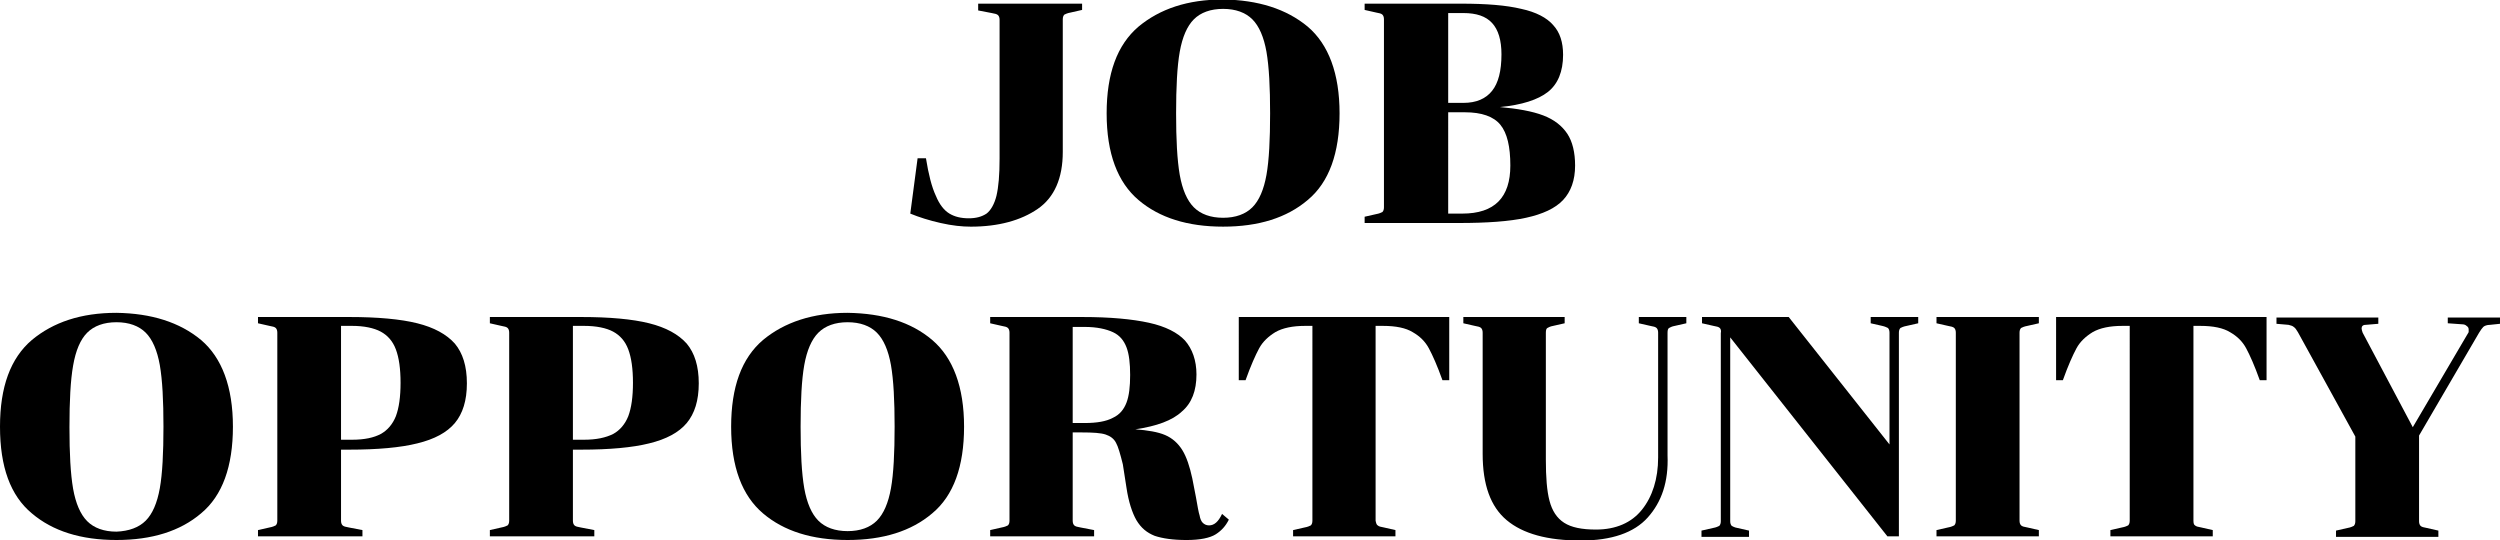
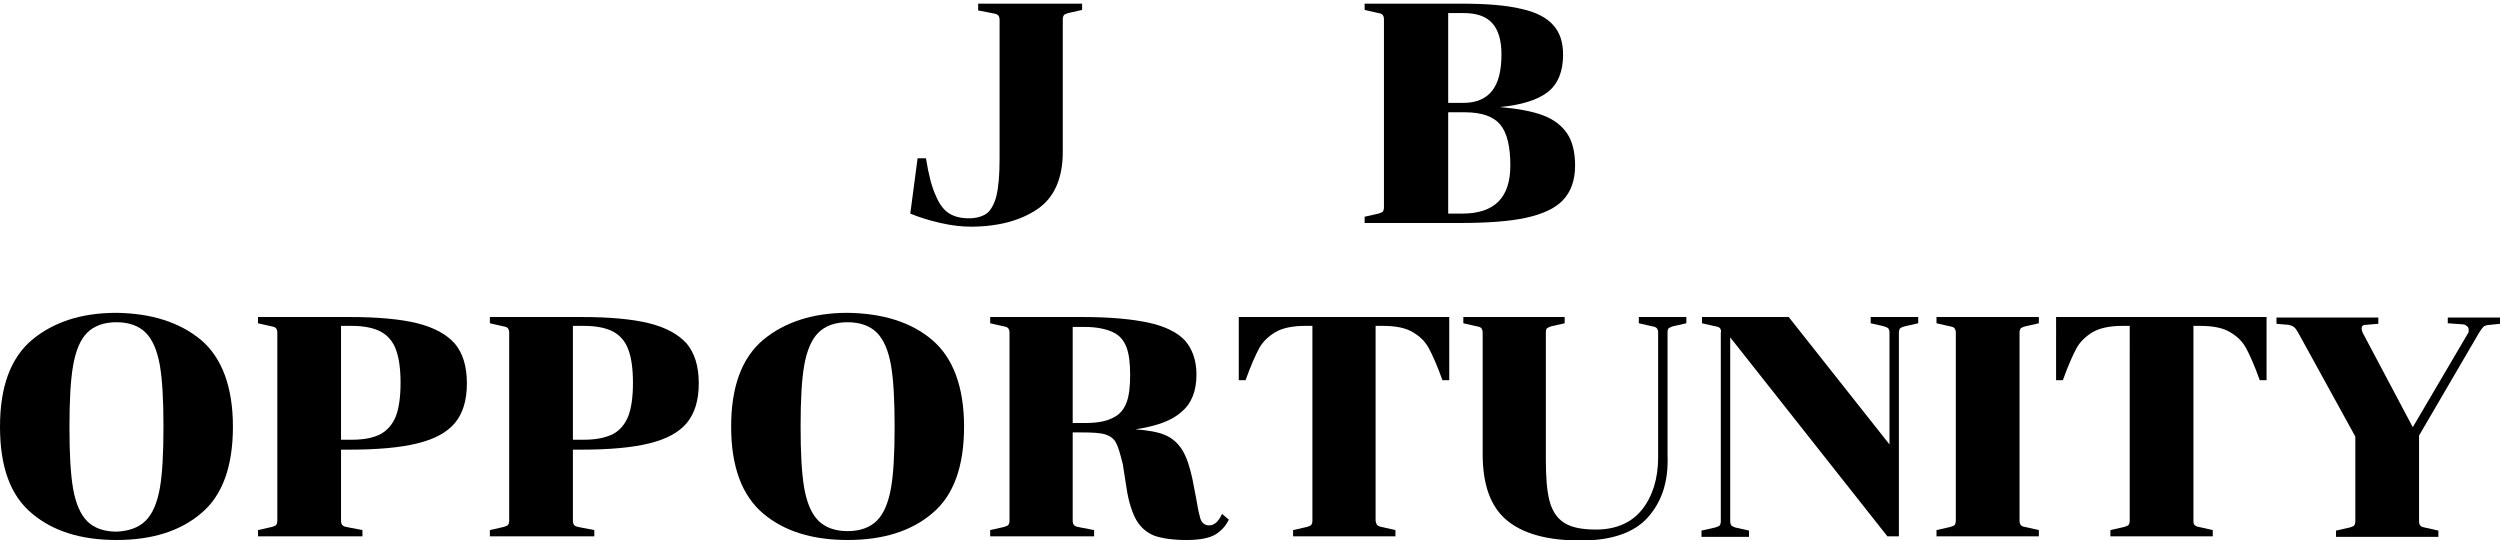
<svg xmlns="http://www.w3.org/2000/svg" version="1.1" id="レイヤー_1" x="0px" y="0px" viewBox="0 0 478.7 103.4" style="enable-background:new 0 0 478.7 103.4;" xml:space="preserve">
  <g>
    <g>
      <path d="M188.9,40.9c0.8-0.6,1.5-1.8,1.9-3.4c0.4-1.7,0.6-4,0.6-7.1V3.8c0-0.4-0.1-0.7-0.3-0.9c-0.2-0.2-0.6-0.3-1.2-0.4l-2.6-0.5    V0.7h19.9v1.2L205,2.4c-0.6,0.1-1,0.3-1.2,0.4c-0.2,0.2-0.3,0.5-0.3,0.9v25.4c0,5-1.6,8.7-4.8,10.9c-3.2,2.2-7.5,3.4-12.8,3.4    c-1.7,0-3.6-0.2-5.8-0.7c-2.2-0.5-4.1-1.1-5.8-1.8l1.4-10.6h1.6c0.5,3.1,1.1,5.5,1.9,7.2c0.7,1.7,1.6,2.8,2.6,3.4    c1,0.6,2.2,0.9,3.7,0.9C186.9,41.8,188,41.5,188.9,40.9z" />
-       <path d="M250.4,5.1c4,3.4,6.1,9,6.1,16.6c0,7.6-2,13.2-6.1,16.6c-4,3.4-9.4,5.1-16.2,5.1S222,41.7,218,38.3    c-4-3.4-6.1-8.9-6.1-16.6c0-7.6,2-13.1,6.1-16.6c4.1-3.4,9.4-5.2,16.2-5.2C240.9,0,246.3,1.7,250.4,5.1z M239.8,39.7    c1.3-1.3,2.2-3.4,2.7-6.2c0.5-2.8,0.7-6.8,0.7-11.8c0-5-0.2-8.9-0.7-11.8c-0.5-2.8-1.4-4.9-2.7-6.2s-3.2-2-5.6-2    c-2.4,0-4.3,0.7-5.6,2s-2.2,3.4-2.7,6.2c-0.5,2.8-0.7,6.8-0.7,11.8c0,5,0.2,8.9,0.7,11.8c0.5,2.8,1.4,4.9,2.7,6.2s3.2,2,5.6,2    C236.6,41.7,238.5,41,239.8,39.7z" />
      <path d="M291.3,1.7c2.8,0.6,4.9,1.7,6.1,3.1c1.3,1.4,1.9,3.3,1.9,5.7c0,3.2-1,5.6-2.9,7.1c-1.9,1.5-5,2.5-9.2,2.9    c3.4,0.3,6.2,0.8,8.3,1.6c2.1,0.8,3.6,2,4.6,3.5c1,1.5,1.5,3.6,1.5,6.1c0,2.8-0.8,5-2.3,6.6c-1.5,1.6-3.9,2.7-7.1,3.4    c-3.2,0.7-7.5,1-12.8,1h-18.1v-1.2l2.2-0.5c0.6-0.1,1-0.3,1.2-0.4c0.2-0.2,0.3-0.5,0.3-0.9v-36c0-0.4-0.1-0.7-0.3-0.9    c-0.2-0.2-0.6-0.3-1.2-0.4l-2.2-0.5V0.7h18.4C284.6,0.7,288.4,1,291.3,1.7z M280.2,19.7c2.5,0,4.3-0.8,5.5-2.3    c1.2-1.5,1.8-3.8,1.8-7c0-2.7-0.6-4.7-1.8-6c-1.2-1.3-3-1.9-5.5-1.9h-2.9v17.2H280.2z M277.3,40.9h2.7c6.2,0,9.2-3.1,9.2-9.2    c0-3.6-0.6-6.2-1.9-7.8c-1.3-1.6-3.6-2.4-6.8-2.4h-3.2V40.9z" />
      <path d="M38.5,65.1c4,3.4,6.1,9,6.1,16.6c0,7.6-2,13.2-6.1,16.6c-4,3.4-9.4,5.1-16.2,5.1s-12.2-1.7-16.2-5.1C2,94.9,0,89.4,0,81.7    c0-7.6,2-13.1,6.1-16.6c4.1-3.4,9.4-5.2,16.2-5.2C29,60,34.4,61.7,38.5,65.1z M27.9,99.7c1.3-1.3,2.2-3.4,2.7-6.2    c0.5-2.8,0.7-6.8,0.7-11.8c0-5-0.2-8.9-0.7-11.8c-0.5-2.8-1.4-4.9-2.7-6.2s-3.2-2-5.6-2c-2.4,0-4.3,0.7-5.6,2S14.5,67.1,14,70    c-0.5,2.8-0.7,6.8-0.7,11.8c0,5,0.2,8.9,0.7,11.8c0.5,2.8,1.4,4.9,2.7,6.2s3.2,2,5.6,2C24.7,101.7,26.6,101,27.9,99.7z" />
      <path d="M87.1,81c-1.5,1.8-3.9,3.1-7.2,3.9c-3.2,0.8-7.6,1.2-13,1.2h-1.6v13.6c0,0.4,0.1,0.7,0.3,0.9c0.2,0.2,0.6,0.3,1.2,0.4    l2.6,0.5v1.2H49.4v-1.2l2.2-0.5c0.6-0.1,1-0.3,1.2-0.4c0.2-0.2,0.3-0.5,0.3-0.9v-36c0-0.4-0.1-0.7-0.3-0.9    c-0.2-0.2-0.6-0.3-1.2-0.4l-2.2-0.5v-1.2h17.5c5.4,0,9.8,0.4,13,1.2c3.2,0.8,5.6,2.1,7.2,3.9c1.5,1.8,2.3,4.3,2.3,7.6    S88.6,79.2,87.1,81z M65.3,84.2h2.1c2.4,0,4.2-0.4,5.5-1.1s2.3-1.9,2.9-3.4c0.6-1.6,0.9-3.7,0.9-6.4c0-2.7-0.3-4.8-0.9-6.4    c-0.6-1.6-1.6-2.7-2.9-3.4c-1.3-0.7-3.2-1.1-5.5-1.1h-2.1V84.2z" />
      <path d="M131.5,81c-1.5,1.8-3.9,3.1-7.2,3.9c-3.2,0.8-7.6,1.2-13,1.2h-1.6v13.6c0,0.4,0.1,0.7,0.3,0.9c0.2,0.2,0.6,0.3,1.2,0.4    l2.6,0.5v1.2H93.8v-1.2l2.2-0.5c0.6-0.1,1-0.3,1.2-0.4c0.2-0.2,0.3-0.5,0.3-0.9v-36c0-0.4-0.1-0.7-0.3-0.9    c-0.2-0.2-0.6-0.3-1.2-0.4l-2.2-0.5v-1.2h17.5c5.4,0,9.8,0.4,13,1.2s5.6,2.1,7.2,3.9c1.5,1.8,2.3,4.3,2.3,7.6S133,79.2,131.5,81z     M109.7,84.2h2.1c2.4,0,4.2-0.4,5.6-1.1c1.3-0.7,2.3-1.9,2.9-3.4c0.6-1.6,0.9-3.7,0.9-6.4c0-2.7-0.3-4.8-0.9-6.4    c-0.6-1.6-1.6-2.7-2.9-3.4c-1.3-0.7-3.2-1.1-5.6-1.1h-2.1V84.2z" />
      <path d="M178.5,65.1c4,3.4,6.1,9,6.1,16.6c0,7.6-2,13.2-6.1,16.6c-4,3.4-9.4,5.1-16.2,5.1c-6.8,0-12.2-1.7-16.2-5.1    c-4-3.4-6.1-8.9-6.1-16.6c0-7.6,2-13.1,6.1-16.6c4.1-3.4,9.5-5.2,16.2-5.2C169.1,60,174.5,61.7,178.5,65.1z M167.9,99.7    c1.3-1.3,2.2-3.4,2.7-6.2c0.5-2.8,0.7-6.8,0.7-11.8c0-5-0.2-8.9-0.7-11.8c-0.5-2.8-1.4-4.9-2.7-6.2c-1.3-1.3-3.2-2-5.6-2    c-2.4,0-4.3,0.7-5.6,2c-1.3,1.3-2.2,3.4-2.7,6.2c-0.5,2.8-0.7,6.8-0.7,11.8c0,5,0.2,8.9,0.7,11.8c0.5,2.8,1.4,4.9,2.7,6.2    c1.3,1.3,3.2,2,5.6,2C164.7,101.7,166.6,101,167.9,99.7z" />
      <path d="M213.7,84.8c-0.4-0.8-1.1-1.3-2-1.6c-0.9-0.3-2.4-0.4-4.6-0.4h-1.7v16.9c0,0.4,0.1,0.7,0.3,0.9c0.2,0.2,0.6,0.3,1.2,0.4    l2.6,0.5v1.2h-19.9v-1.2l2.2-0.5c0.6-0.1,1-0.3,1.2-0.4c0.2-0.2,0.3-0.5,0.3-0.9v-36c0-0.4-0.1-0.7-0.3-0.9    c-0.2-0.2-0.6-0.3-1.2-0.4l-2.2-0.5v-1.2h17.6c5.4,0,9.6,0.4,12.8,1.1c3.2,0.7,5.5,1.9,6.9,3.4c1.4,1.6,2.2,3.8,2.2,6.5    c0,3.1-0.9,5.5-2.8,7.1c-1.8,1.7-4.8,2.8-8.9,3.4c2.4,0.2,4.3,0.5,5.7,1.1c1.4,0.6,2.5,1.6,3.3,2.9c0.8,1.3,1.4,3.1,1.9,5.4    l0.7,3.6c0.3,1.7,0.5,2.9,0.7,3.5c0.1,0.6,0.3,1.1,0.6,1.4c0.3,0.3,0.7,0.5,1.2,0.5c1,0,1.8-0.7,2.5-2.2l1.3,1.1    c-0.6,1.2-1.4,2.1-2.5,2.8c-1.1,0.7-3,1.1-5.6,1.1c-2.6,0-4.6-0.3-6.1-0.8c-1.5-0.6-2.6-1.5-3.5-3c-0.8-1.4-1.5-3.5-1.9-6.2    l-0.7-4.5C214.5,86.9,214.1,85.5,213.7,84.8z M205.4,81h2.3c2.3,0,4.1-0.3,5.4-1c1.3-0.6,2.1-1.6,2.6-2.9c0.5-1.3,0.7-3.1,0.7-5.3    c0-2.2-0.2-4-0.7-5.3c-0.5-1.3-1.3-2.3-2.6-2.9c-1.3-0.6-3.1-1-5.4-1h-2.3V81z" />
      <path d="M263.8,100.6c0.2,0.2,0.6,0.3,1.2,0.4l2.2,0.5v1.2h-19.6v-1.2l2.2-0.5c0.6-0.1,1-0.3,1.2-0.4c0.2-0.2,0.3-0.5,0.3-0.9    V62.4h-1.4c-2.4,0-4.3,0.4-5.7,1.2c-1.3,0.8-2.4,1.8-3.1,3.1c-0.7,1.3-1.6,3.3-2.6,6.1h-1.3V60.7h40.3v12.1h-1.3    c-1-2.8-1.9-4.8-2.6-6.1c-0.7-1.3-1.7-2.3-3.1-3.1c-1.3-0.8-3.2-1.2-5.7-1.2h-1.4v37.3C263.5,100.2,263.6,100.5,263.8,100.6z" />
      <path d="M315.5,99.1c-2.6,2.9-6.9,4.4-12.8,4.4c-6.4,0-11.1-1.3-14.2-3.9c-3.1-2.6-4.6-6.8-4.6-12.7V63.7c0-0.4-0.1-0.7-0.3-0.9    c-0.2-0.2-0.6-0.3-1.2-0.4l-2.2-0.5v-1.2h19.4v1.2l-2.2,0.5c-0.6,0.1-0.9,0.3-1.1,0.4c-0.2,0.1-0.3,0.4-0.3,0.9V88    c0,3.4,0.2,6,0.7,7.9c0.5,1.9,1.4,3.3,2.8,4.2c1.4,0.9,3.4,1.3,6.1,1.3c3.8,0,6.8-1.3,8.8-3.8c2-2.5,3.1-5.9,3.1-10V63.7    c0-0.4-0.1-0.7-0.3-0.9c-0.2-0.2-0.6-0.3-1.2-0.4l-2.2-0.5v-1.2h9.1v1.2l-2.2,0.5c-0.6,0.1-0.9,0.3-1.1,0.4    c-0.2,0.1-0.3,0.4-0.3,0.9v23.5C319.5,92.2,318.2,96.1,315.5,99.1z" />
      <path d="M329.3,62.8c-0.2-0.2-0.6-0.3-1.2-0.4l-2.2-0.5v-1.2h16.6l19.3,24.4V63.7c0-0.4-0.1-0.7-0.3-0.9c-0.2-0.1-0.6-0.3-1.1-0.4    l-2.2-0.5v-1.2h9.1v1.2l-2.2,0.5c-0.6,0.1-1,0.3-1.2,0.4c-0.2,0.2-0.3,0.5-0.3,0.9v39h-2.2l-30.1-38.1v35.2c0,0.4,0.1,0.7,0.3,0.9    c0.2,0.1,0.5,0.3,1.1,0.4l2.2,0.5v1.2h-9.1v-1.2l2.2-0.5c0.6-0.1,1-0.3,1.2-0.4c0.2-0.2,0.3-0.5,0.3-0.9v-36    C329.6,63.3,329.5,63,329.3,62.8z" />
      <path d="M374.2,62.8c-0.2-0.2-0.6-0.3-1.2-0.4l-2.2-0.5v-1.2h19.6v1.2l-2.2,0.5c-0.6,0.1-1,0.3-1.2,0.4c-0.2,0.2-0.3,0.5-0.3,0.9    v36c0,0.4,0.1,0.7,0.3,0.9c0.2,0.2,0.6,0.3,1.2,0.4l2.2,0.5v1.2h-19.6v-1.2l2.2-0.5c0.6-0.1,1-0.3,1.2-0.4    c0.2-0.2,0.3-0.5,0.3-0.9v-36C374.5,63.3,374.4,63,374.2,62.8z" />
      <path d="M420.3,100.6c0.2,0.2,0.6,0.3,1.2,0.4l2.2,0.5v1.2h-19.6v-1.2l2.2-0.5c0.6-0.1,1-0.3,1.2-0.4c0.2-0.2,0.3-0.5,0.3-0.9    V62.4h-1.4c-2.4,0-4.3,0.4-5.7,1.2c-1.3,0.8-2.4,1.8-3.1,3.1c-0.7,1.3-1.6,3.3-2.6,6.1h-1.3V60.7H434v12.1h-1.3    c-1-2.8-1.9-4.8-2.6-6.1c-0.7-1.3-1.7-2.3-3.1-3.1c-1.3-0.8-3.2-1.2-5.7-1.2H420v37.3C420,100.2,420.1,100.5,420.3,100.6z" />
      <path d="M472.7,63.1c0-0.3-0.1-0.5-0.4-0.7c-0.2-0.2-0.5-0.3-0.8-0.3l-2.8-0.2v-1.1h10v1.2l-1.9,0.2c-0.6,0-1.1,0.2-1.3,0.4    c-0.2,0.2-0.5,0.6-0.8,1.1l-11.5,19.7v16.4c0,0.4,0.1,0.7,0.3,0.9c0.2,0.2,0.6,0.3,1.2,0.4l2.2,0.5v1.2h-19.6v-1.2l2.2-0.5    c0.6-0.1,1-0.3,1.2-0.4c0.2-0.2,0.3-0.5,0.3-0.9V83.6l-11-20c-0.3-0.5-0.5-0.8-0.8-1c-0.2-0.2-0.6-0.3-1-0.4l-2.3-0.2v-1.2h19.5    v1.2l-2.4,0.2c-0.6,0-0.8,0.3-0.8,0.7c0,0.2,0.1,0.5,0.2,0.8l9.6,18.1l10.7-18.2C472.7,63.3,472.7,63.2,472.7,63.1z" />
    </g>
  </g>
</svg>